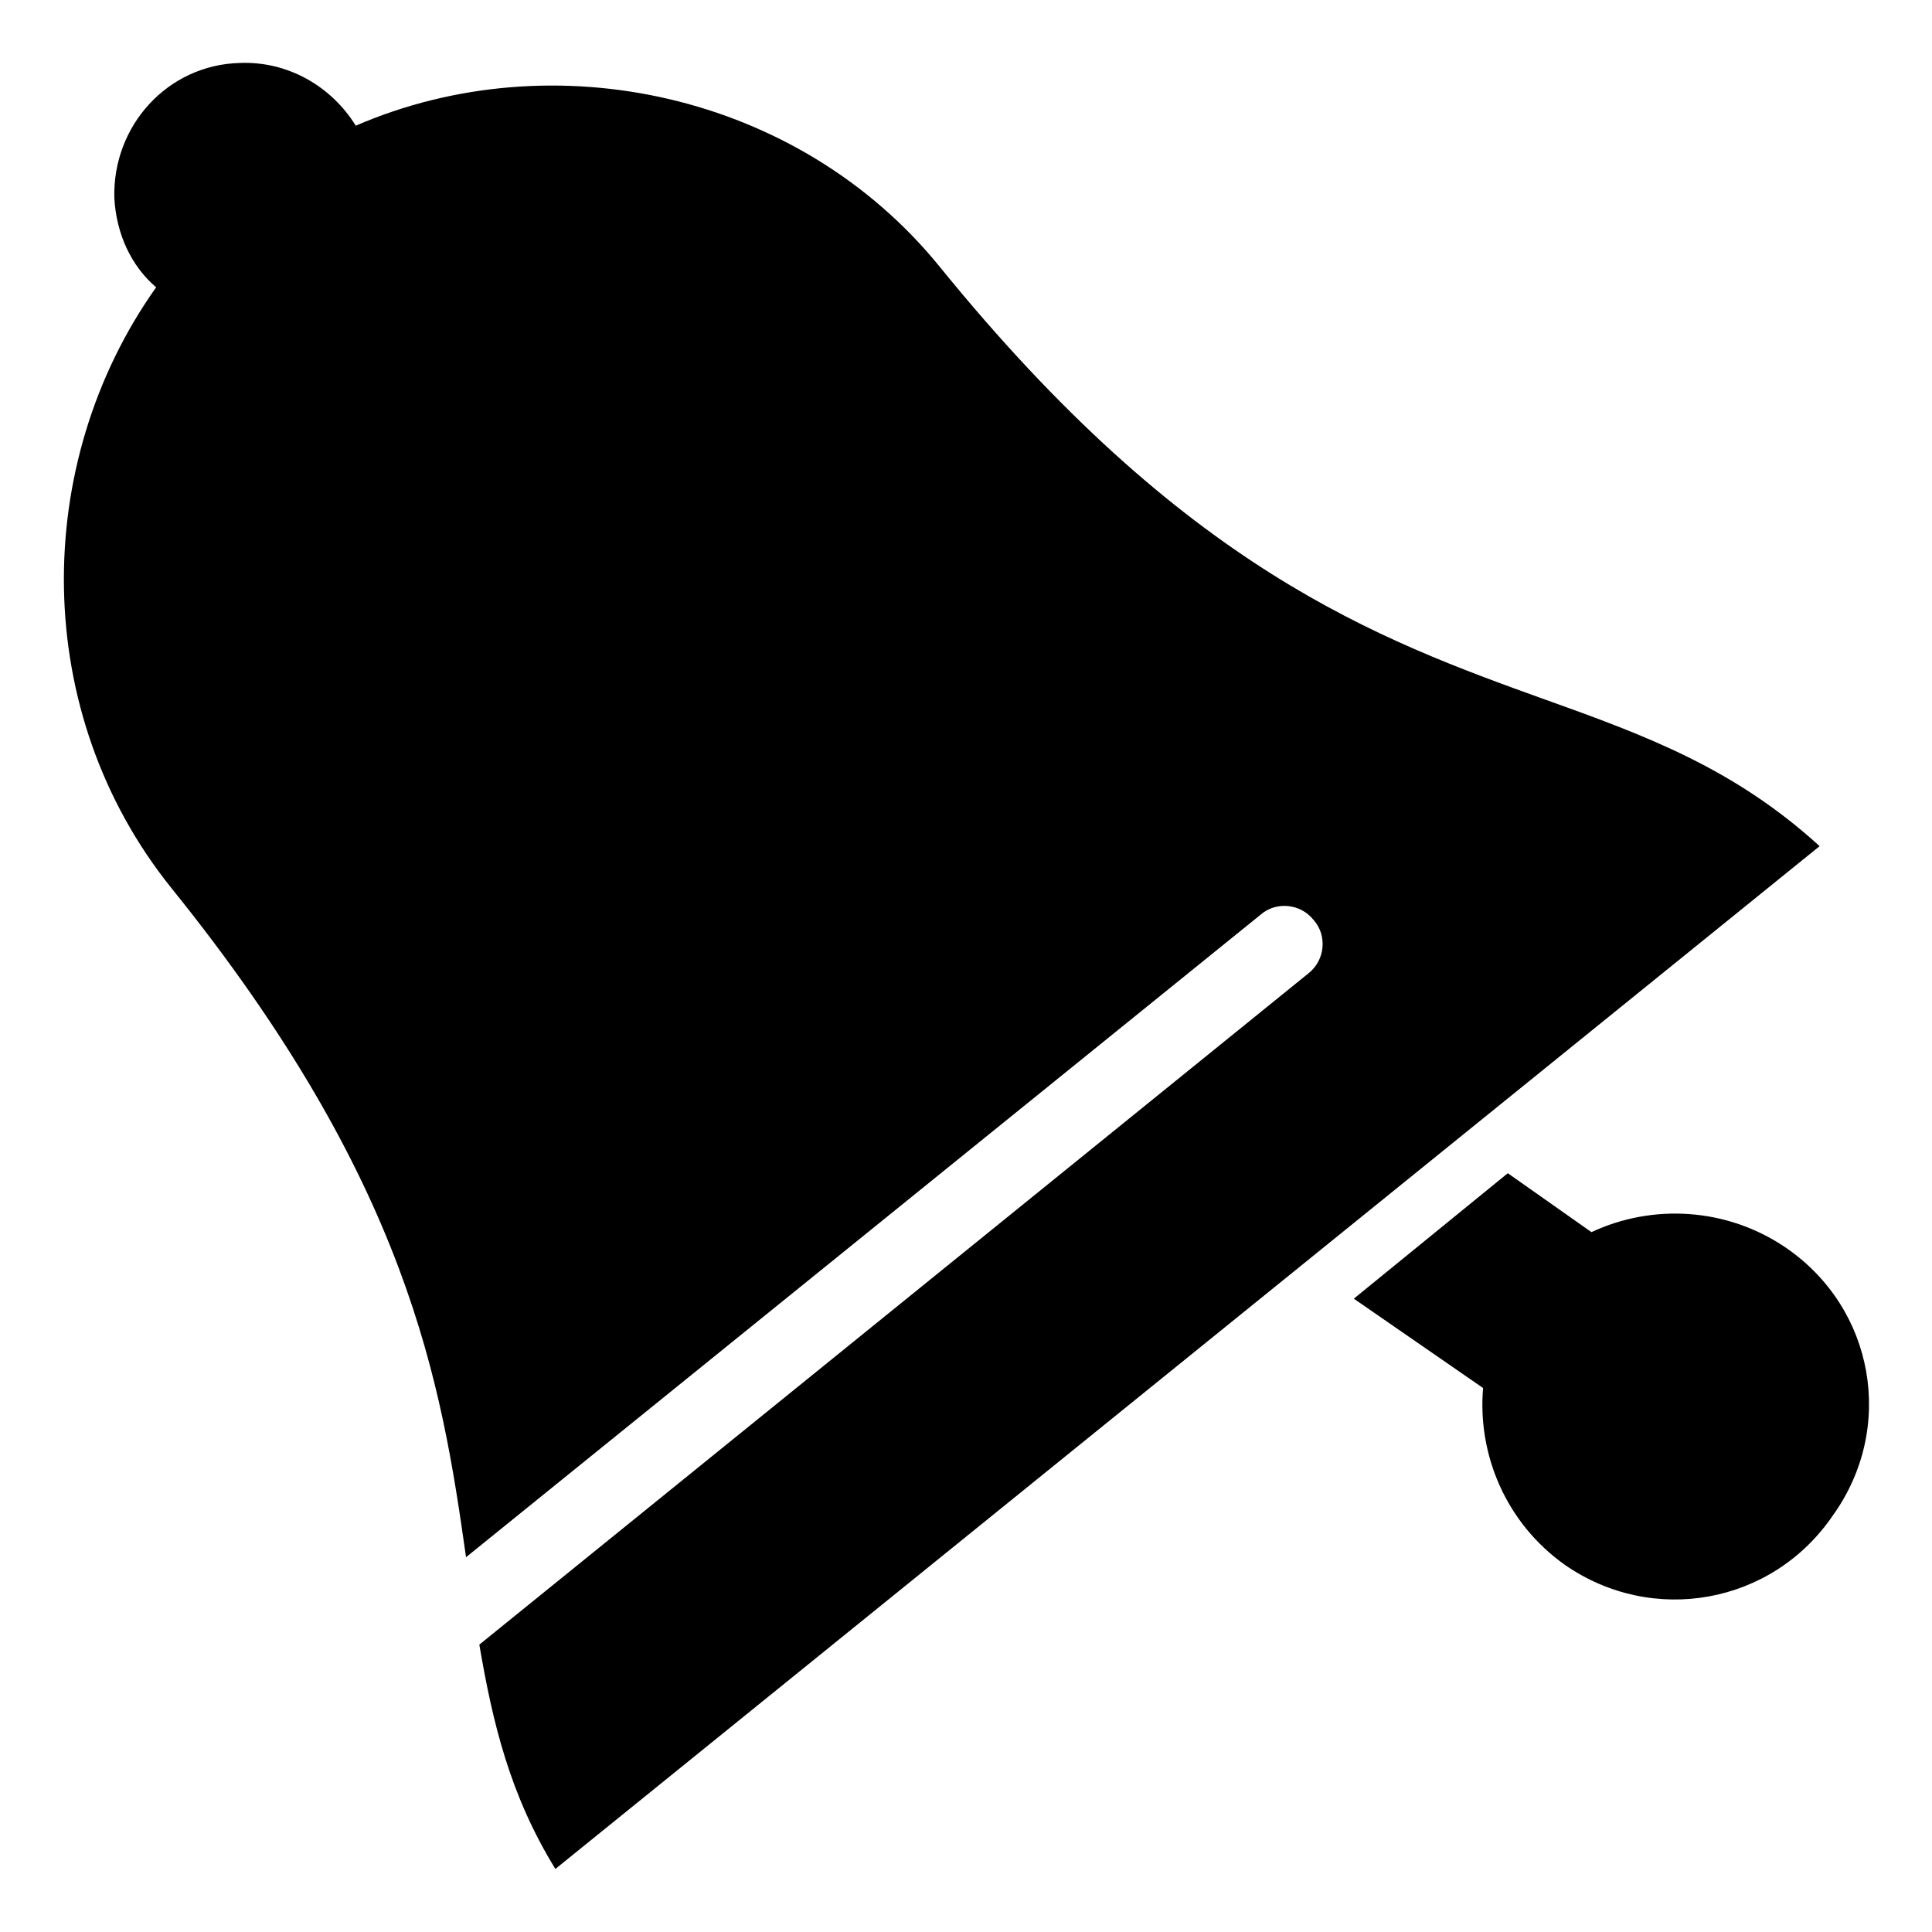
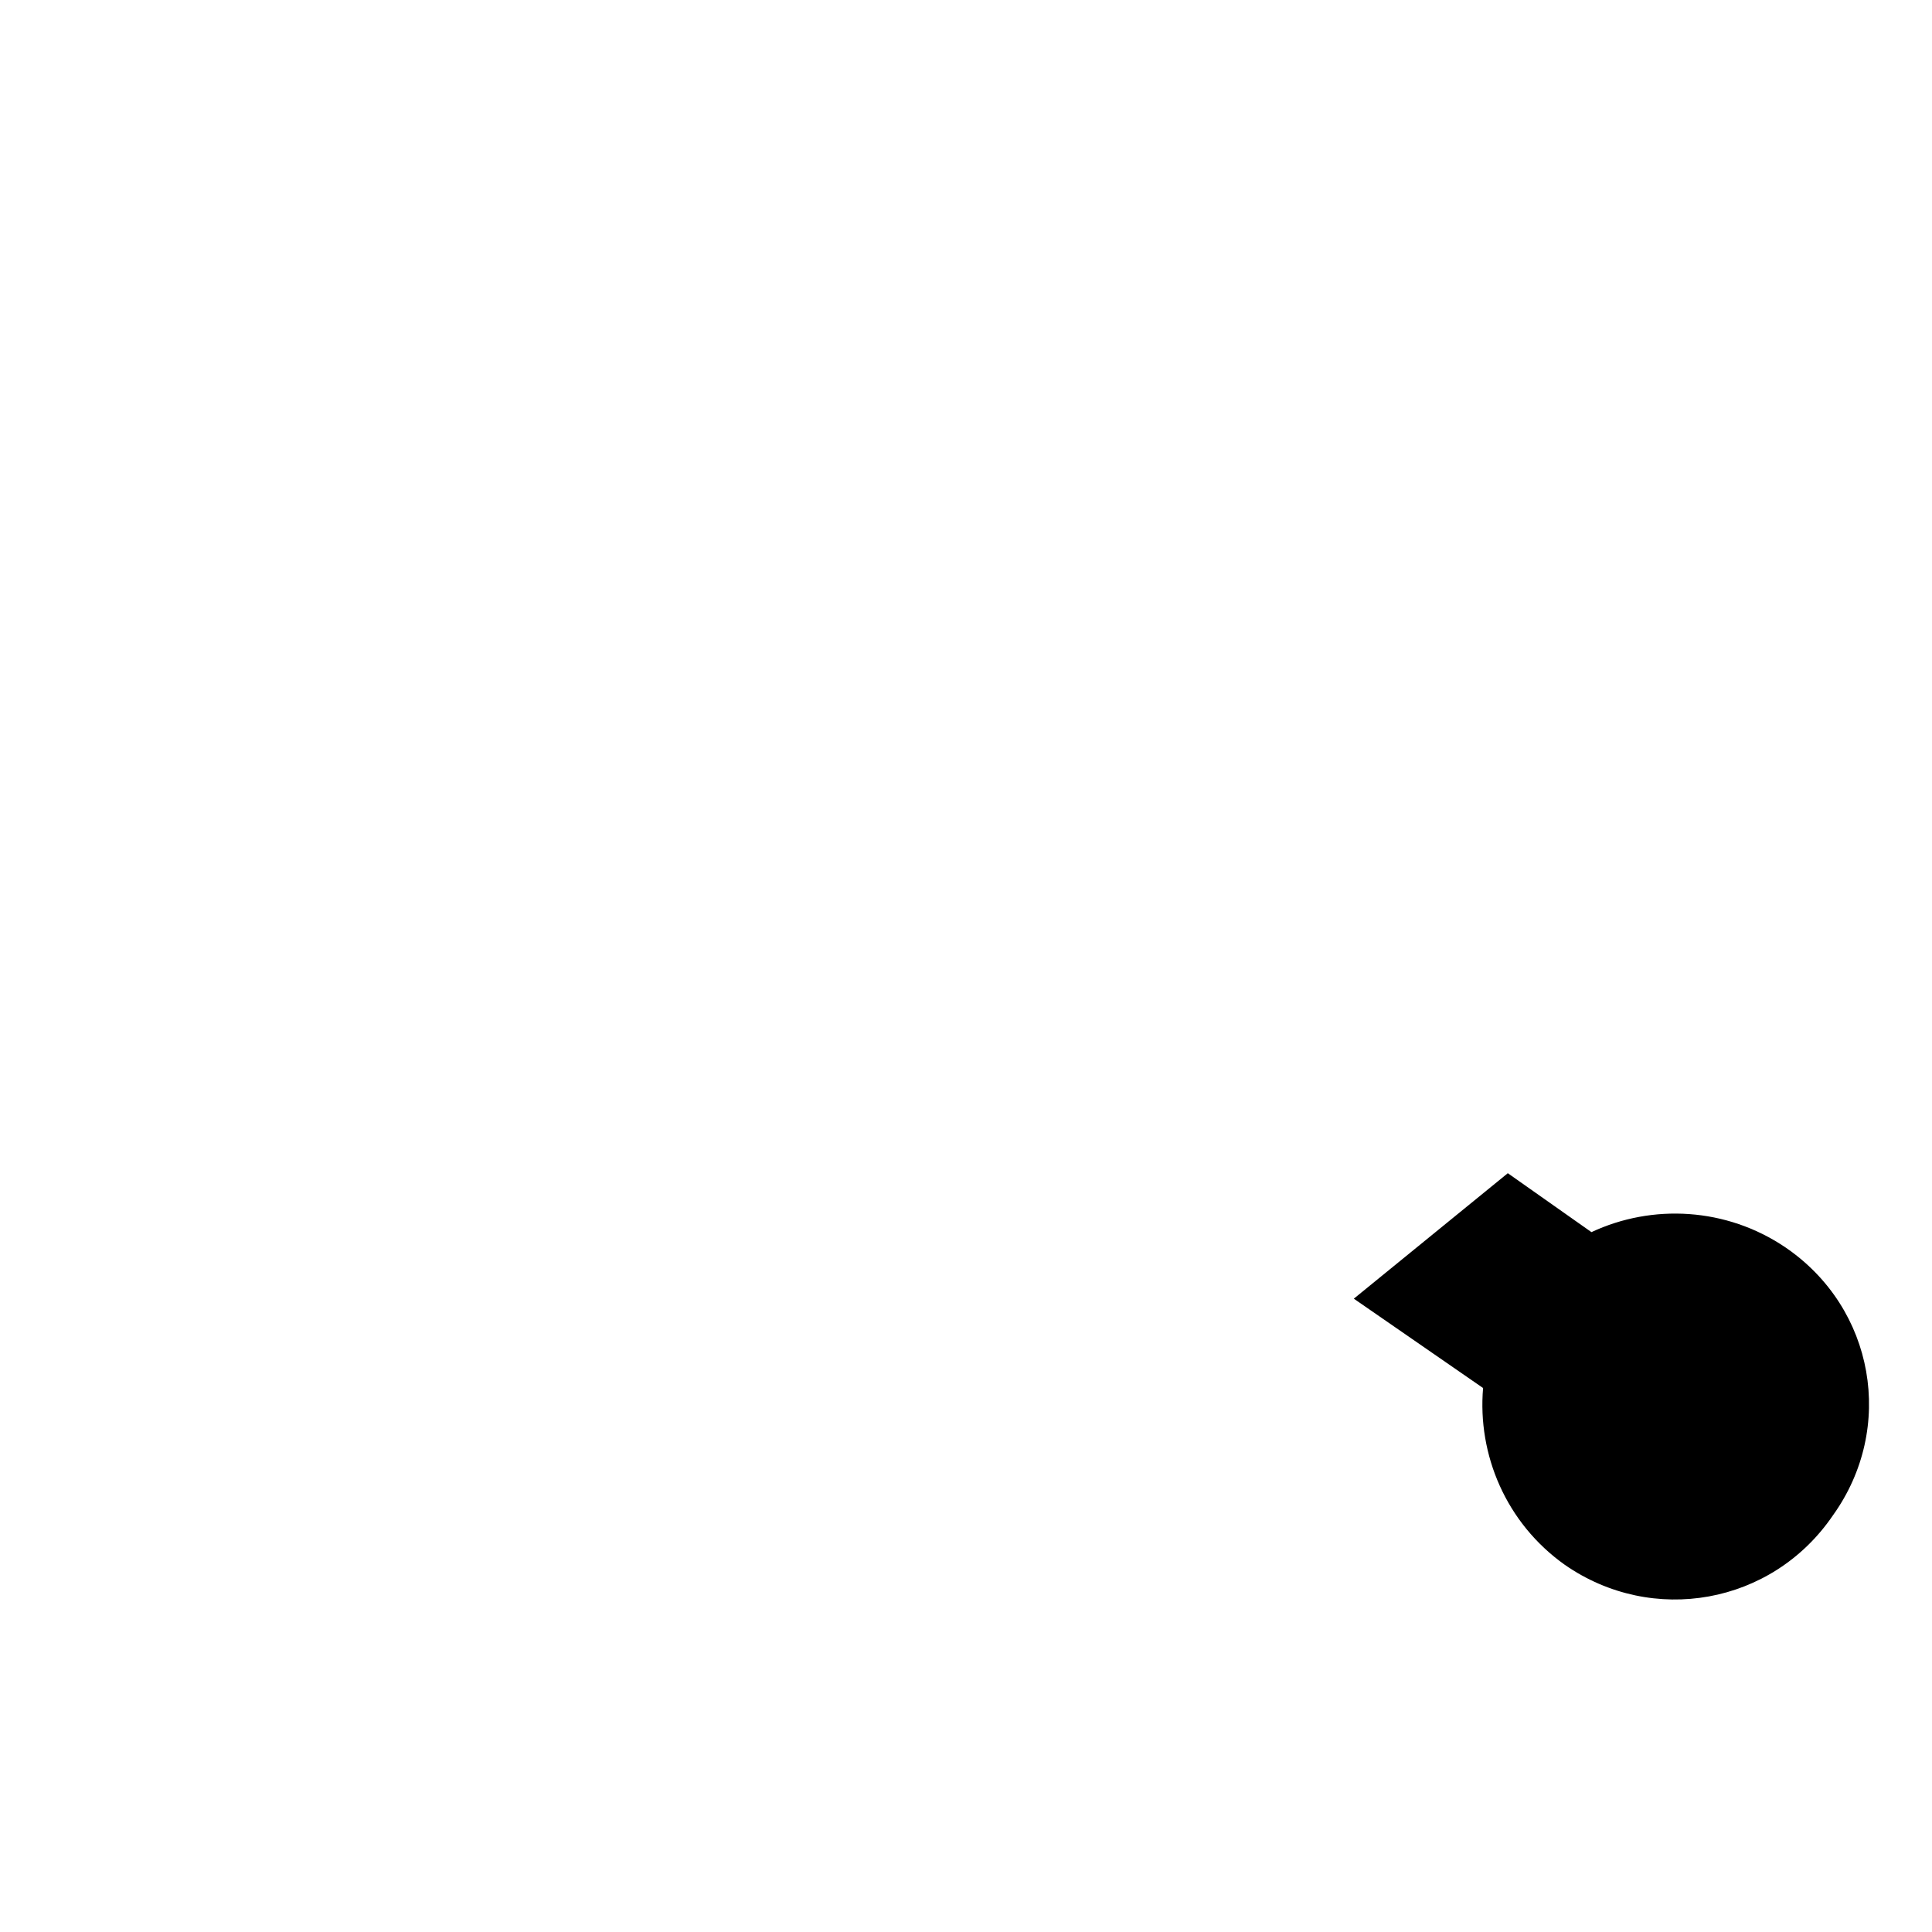
<svg xmlns="http://www.w3.org/2000/svg" fill="#000000" width="800px" height="800px" version="1.1" viewBox="144 144 512 512">
  <g>
-     <path d="m553.66 329.46c-44.84-16.121-95.723-34.762-160.71-114.87-37.281-45.848-102.27-59.953-154.67-37.281-6.551-10.578-18.137-17.129-30.73-16.625-19.145 0.504-33.754 16.625-33.25 35.77 0.504 9.574 4.535 18.137 11.082 23.68-33.25 46.855-33.25 112.85 4.031 159.2 62.977 78.09 71.539 130.99 78.09 177.34l210.59-170.29c4.031-3.527 10.578-3.023 14.105 1.512 3.527 4.031 3.023 10.578-1.512 14.105l-219.66 177.84c3.527 20.656 8.062 39.801 20.152 59.449l335.04-271.05c-22.676-20.652-45.852-29.215-72.555-38.789z" />
    <path d="m617.14 474.56c-15.617-10.578-35.266-11.586-51.387-4.031l-22.168-15.617-40.809 33.25 34.258 23.68c-1.512 17.633 6.047 35.77 21.664 46.855 23.176 16.121 54.914 10.578 71.039-13.098 16.625-23.176 11.082-54.918-12.598-71.039z" />
  </g>
</svg>